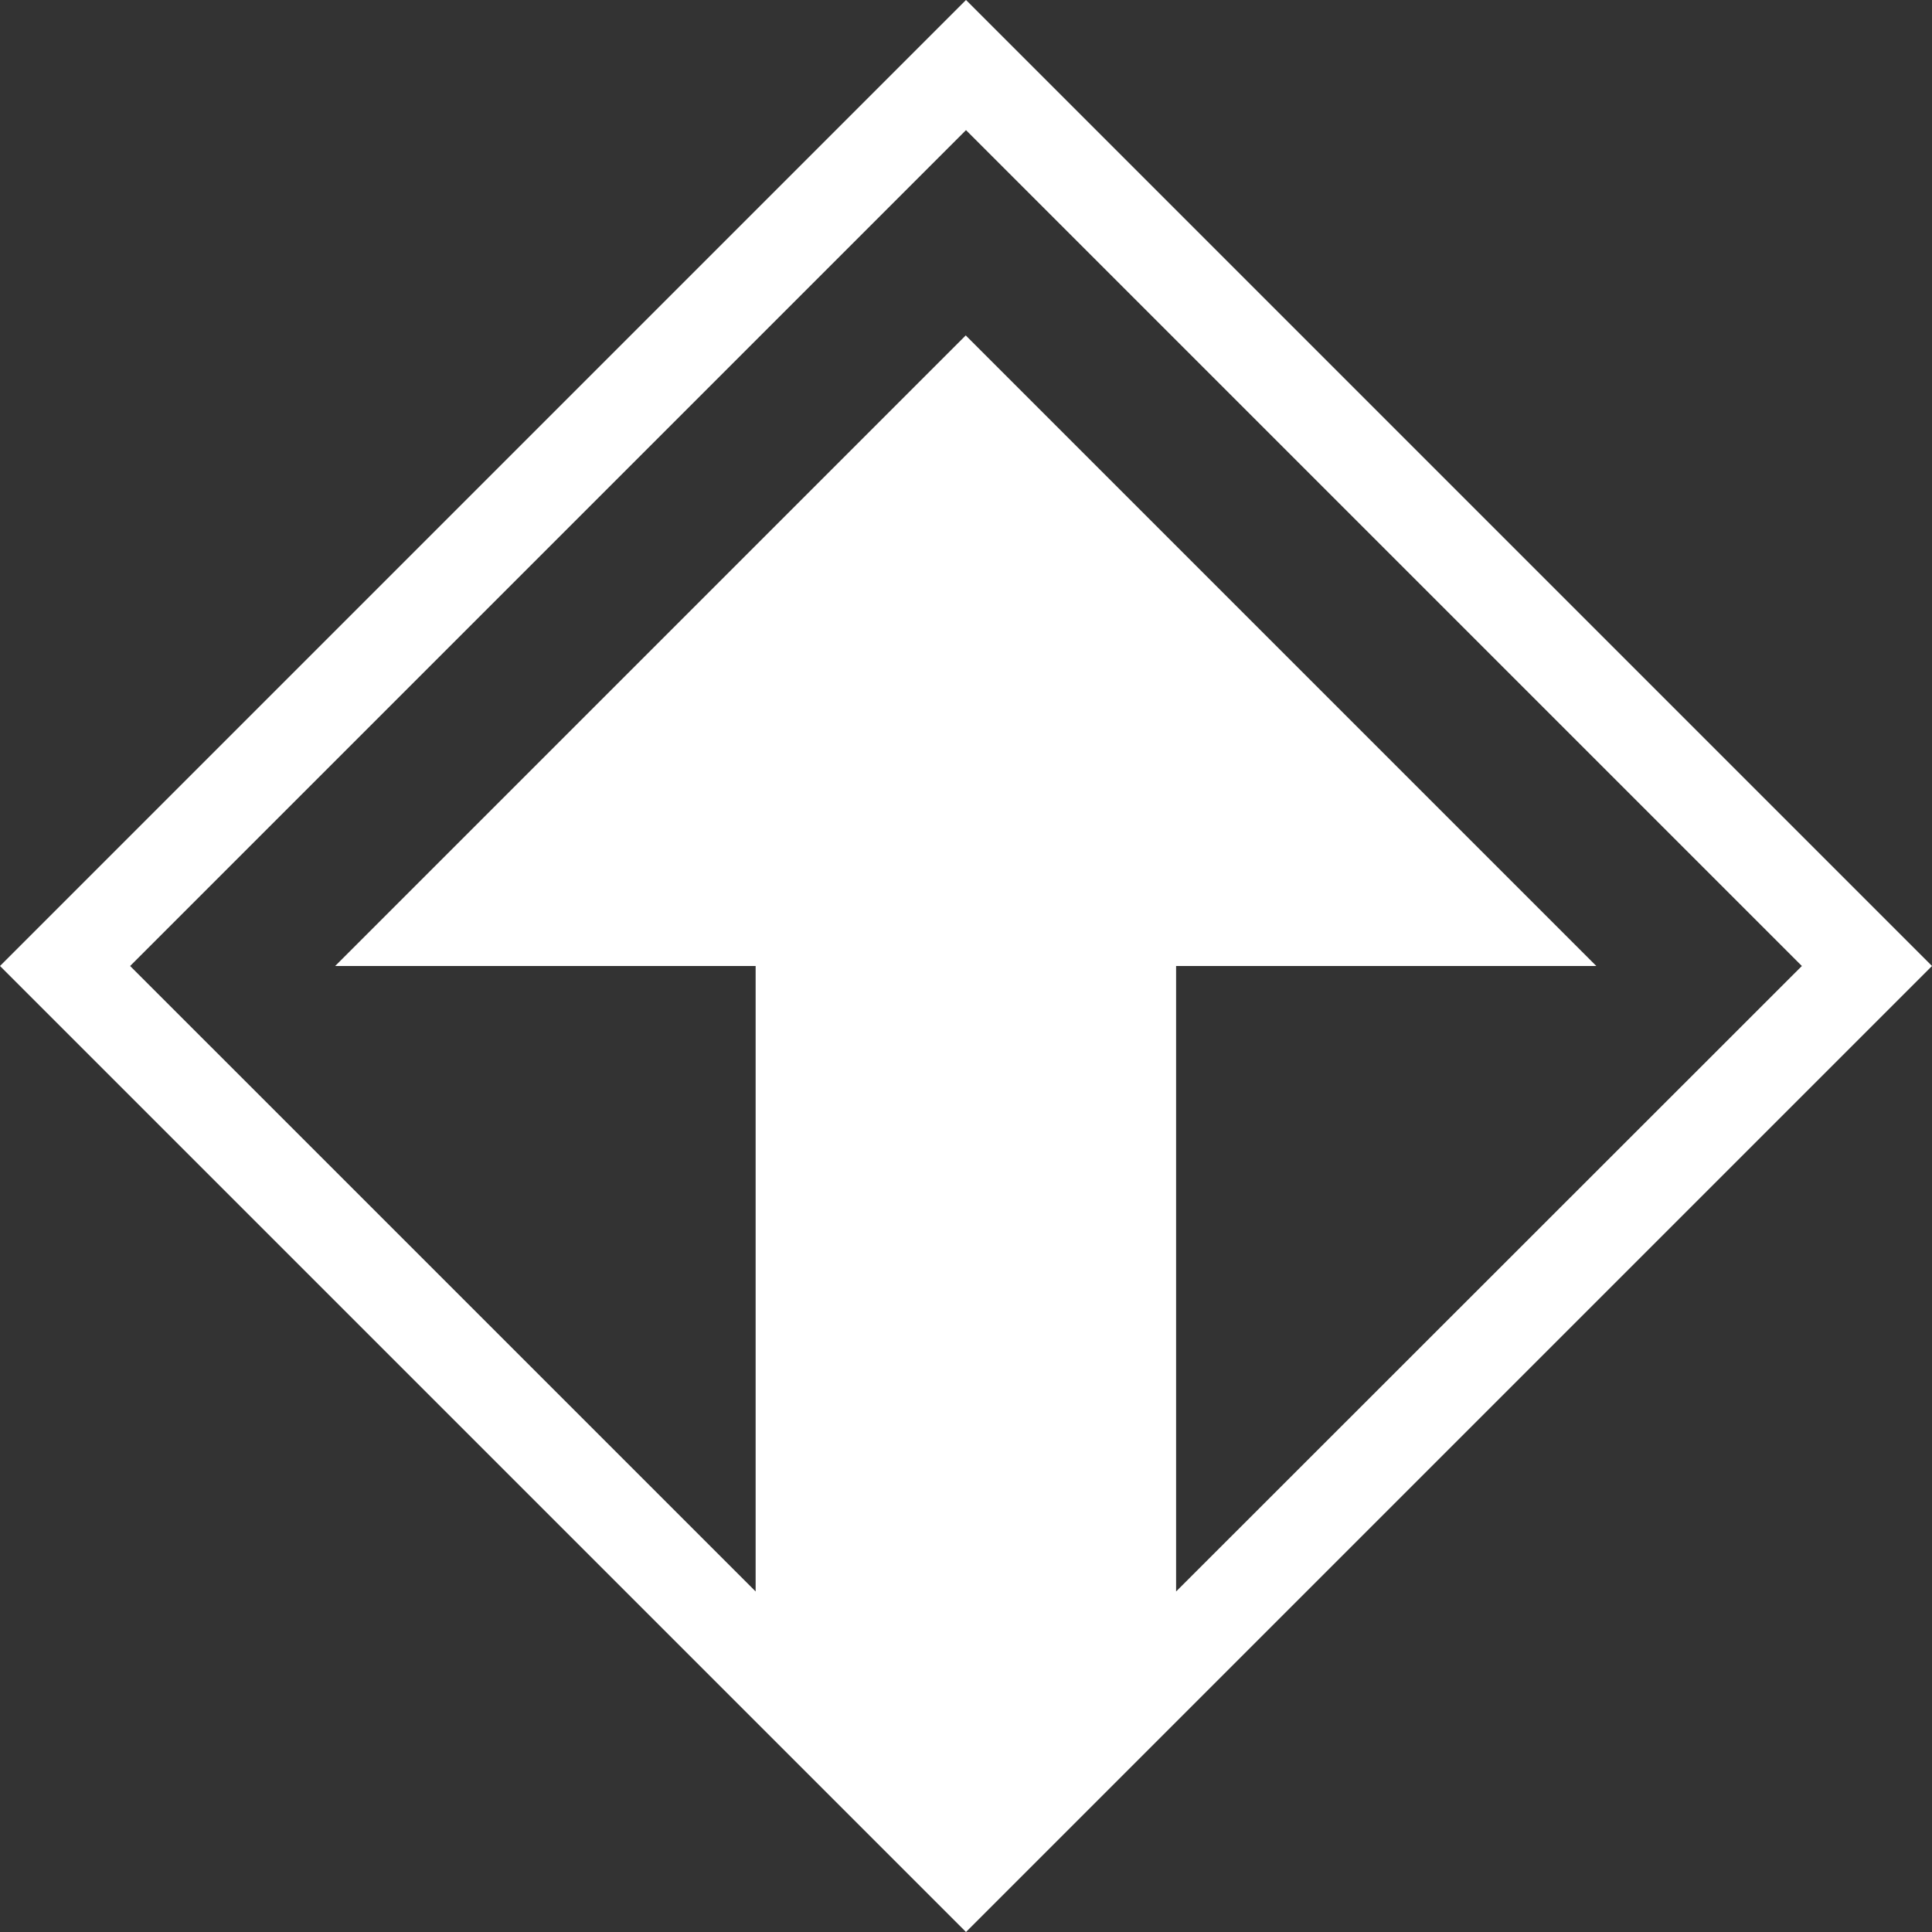
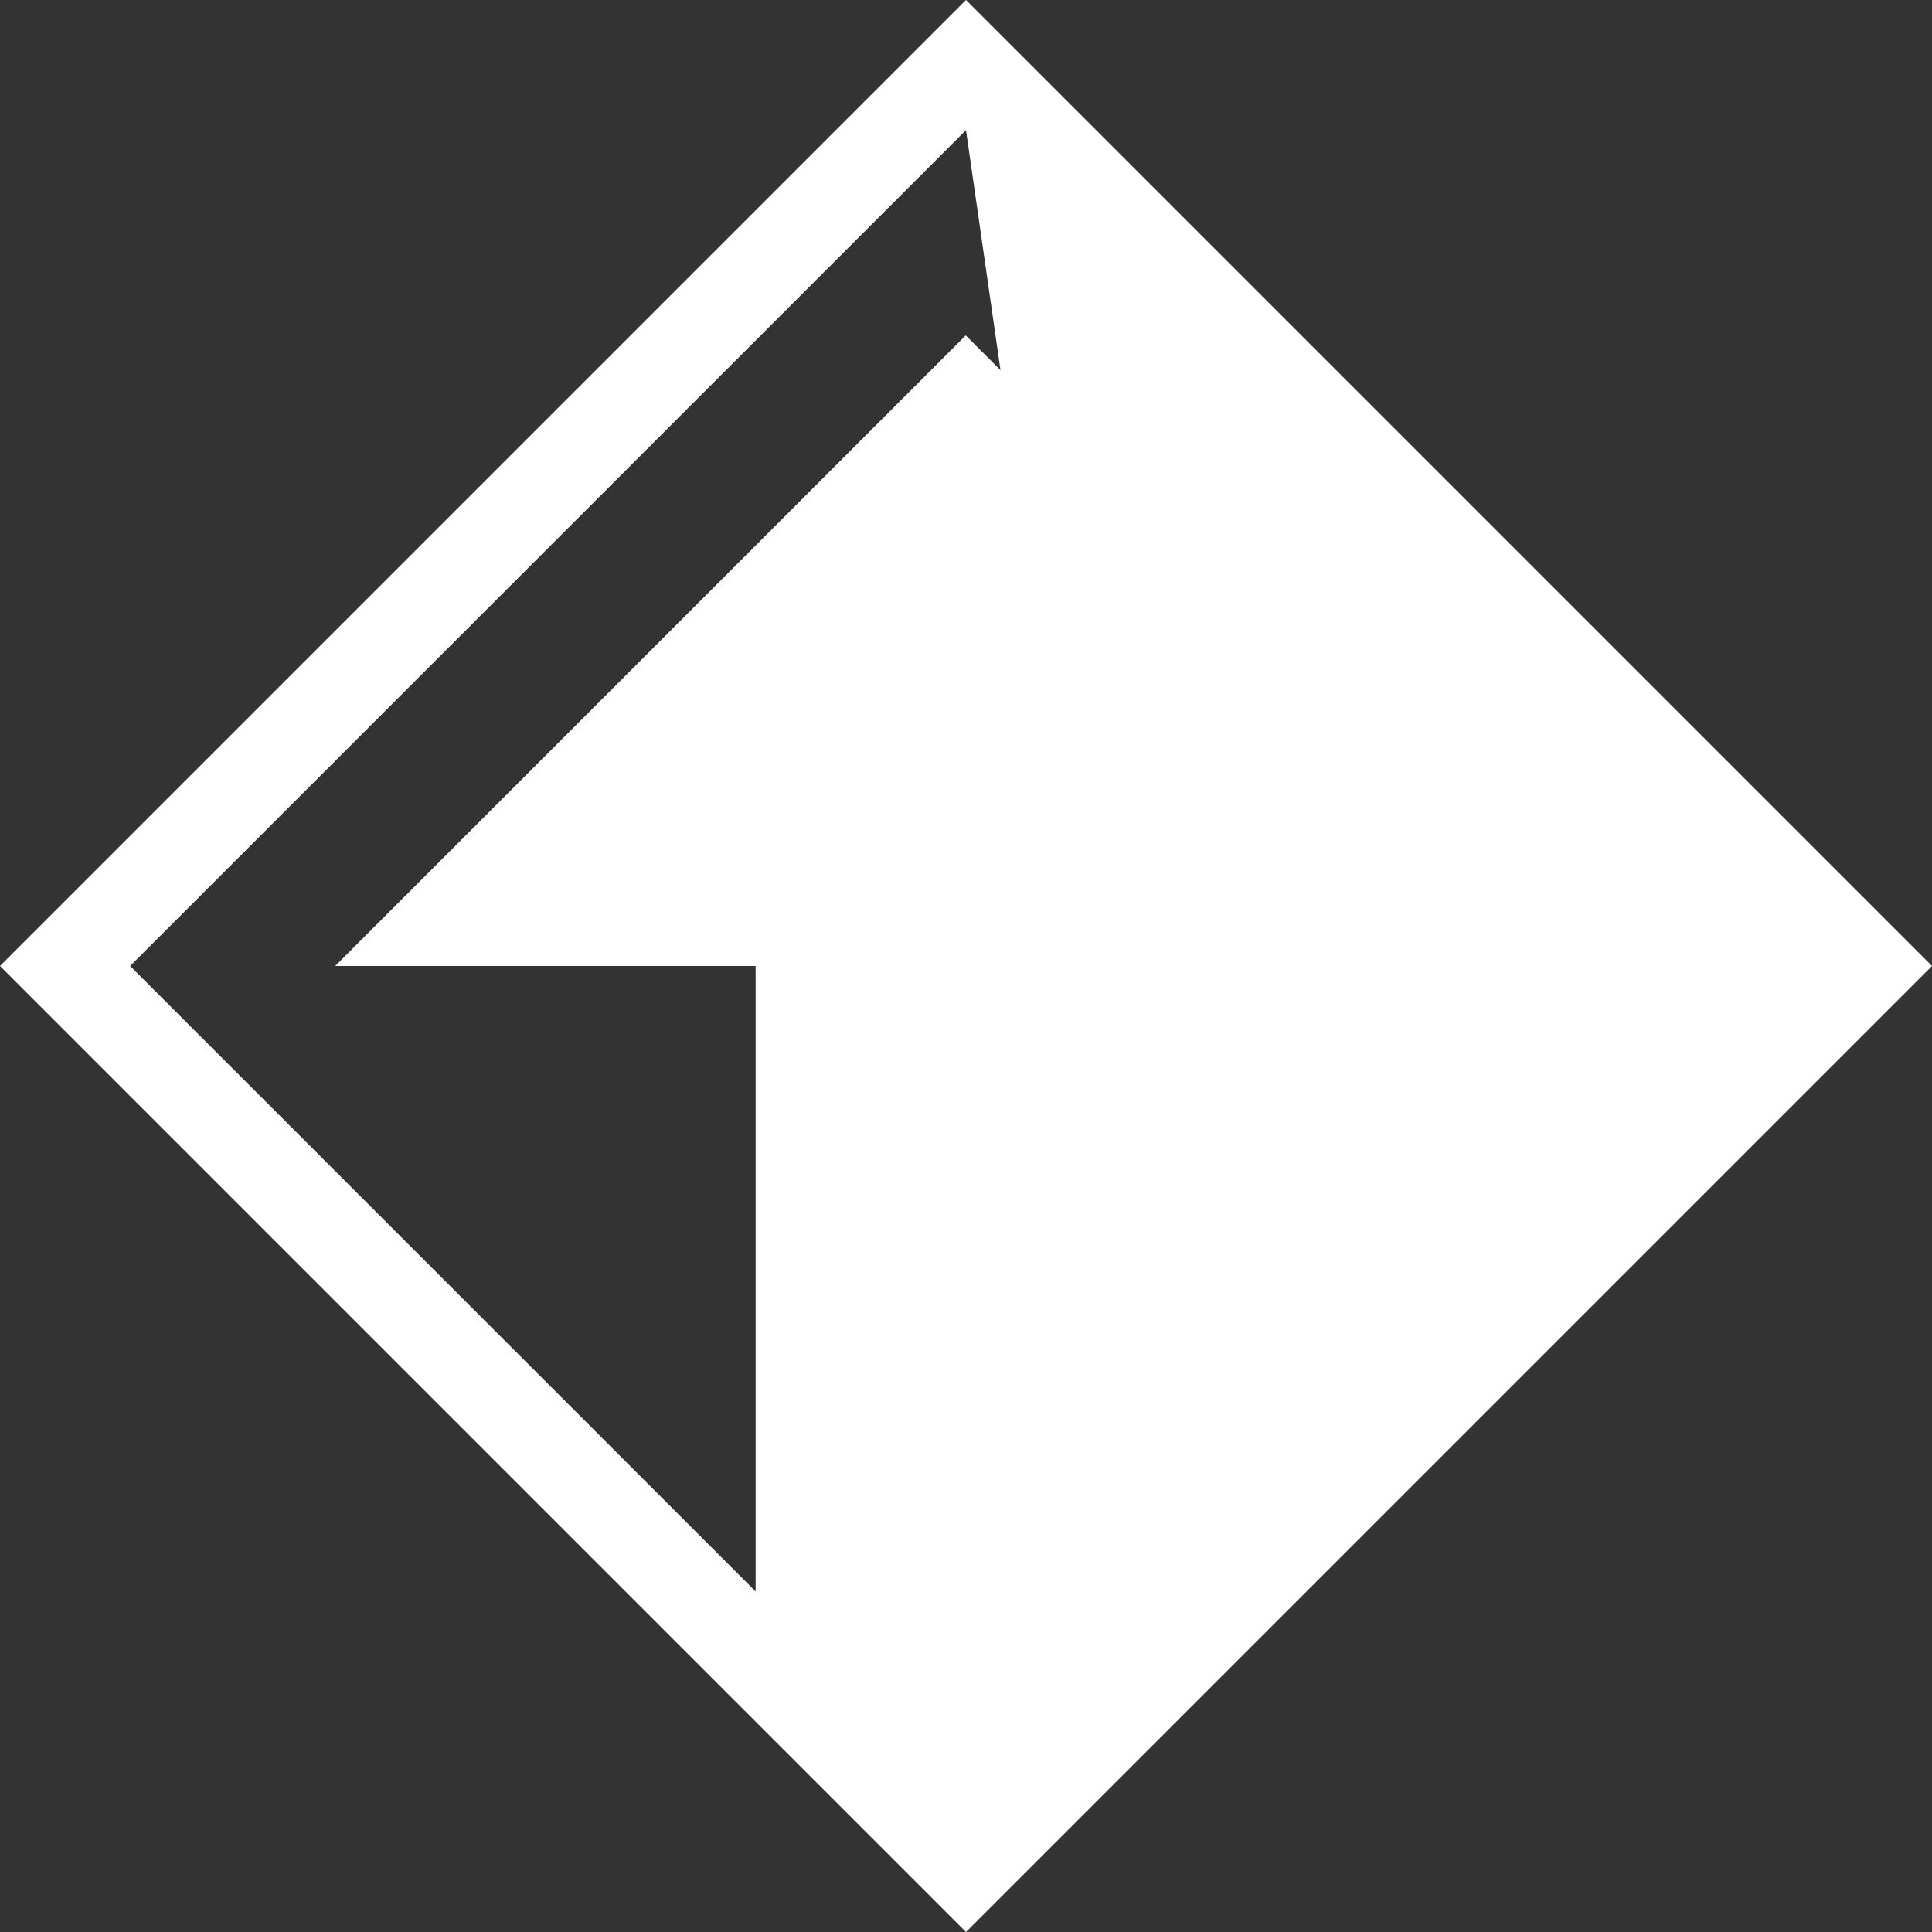
<svg xmlns="http://www.w3.org/2000/svg" width="95" height="95" viewBox="0 0 95 95" fill="none">
  <rect x="0" y="0" width="95" height="95" fill="#333333" stroke="none" />
-   <path d="M47.5 6.399L88.601 47.5L57.831 78.256V47.5H78.494L47.487 16.493L16.48 47.5H37.156V78.256L6.399 47.5L47.5 6.399ZM47.5 0L0 47.5L47.5 95L95 47.5L47.5 0Z" fill="white" />
+   <path d="M47.5 6.399L57.831 78.256V47.5H78.494L47.487 16.493L16.48 47.5H37.156V78.256L6.399 47.5L47.5 6.399ZM47.5 0L0 47.5L47.5 95L95 47.5L47.5 0Z" fill="white" />
</svg>